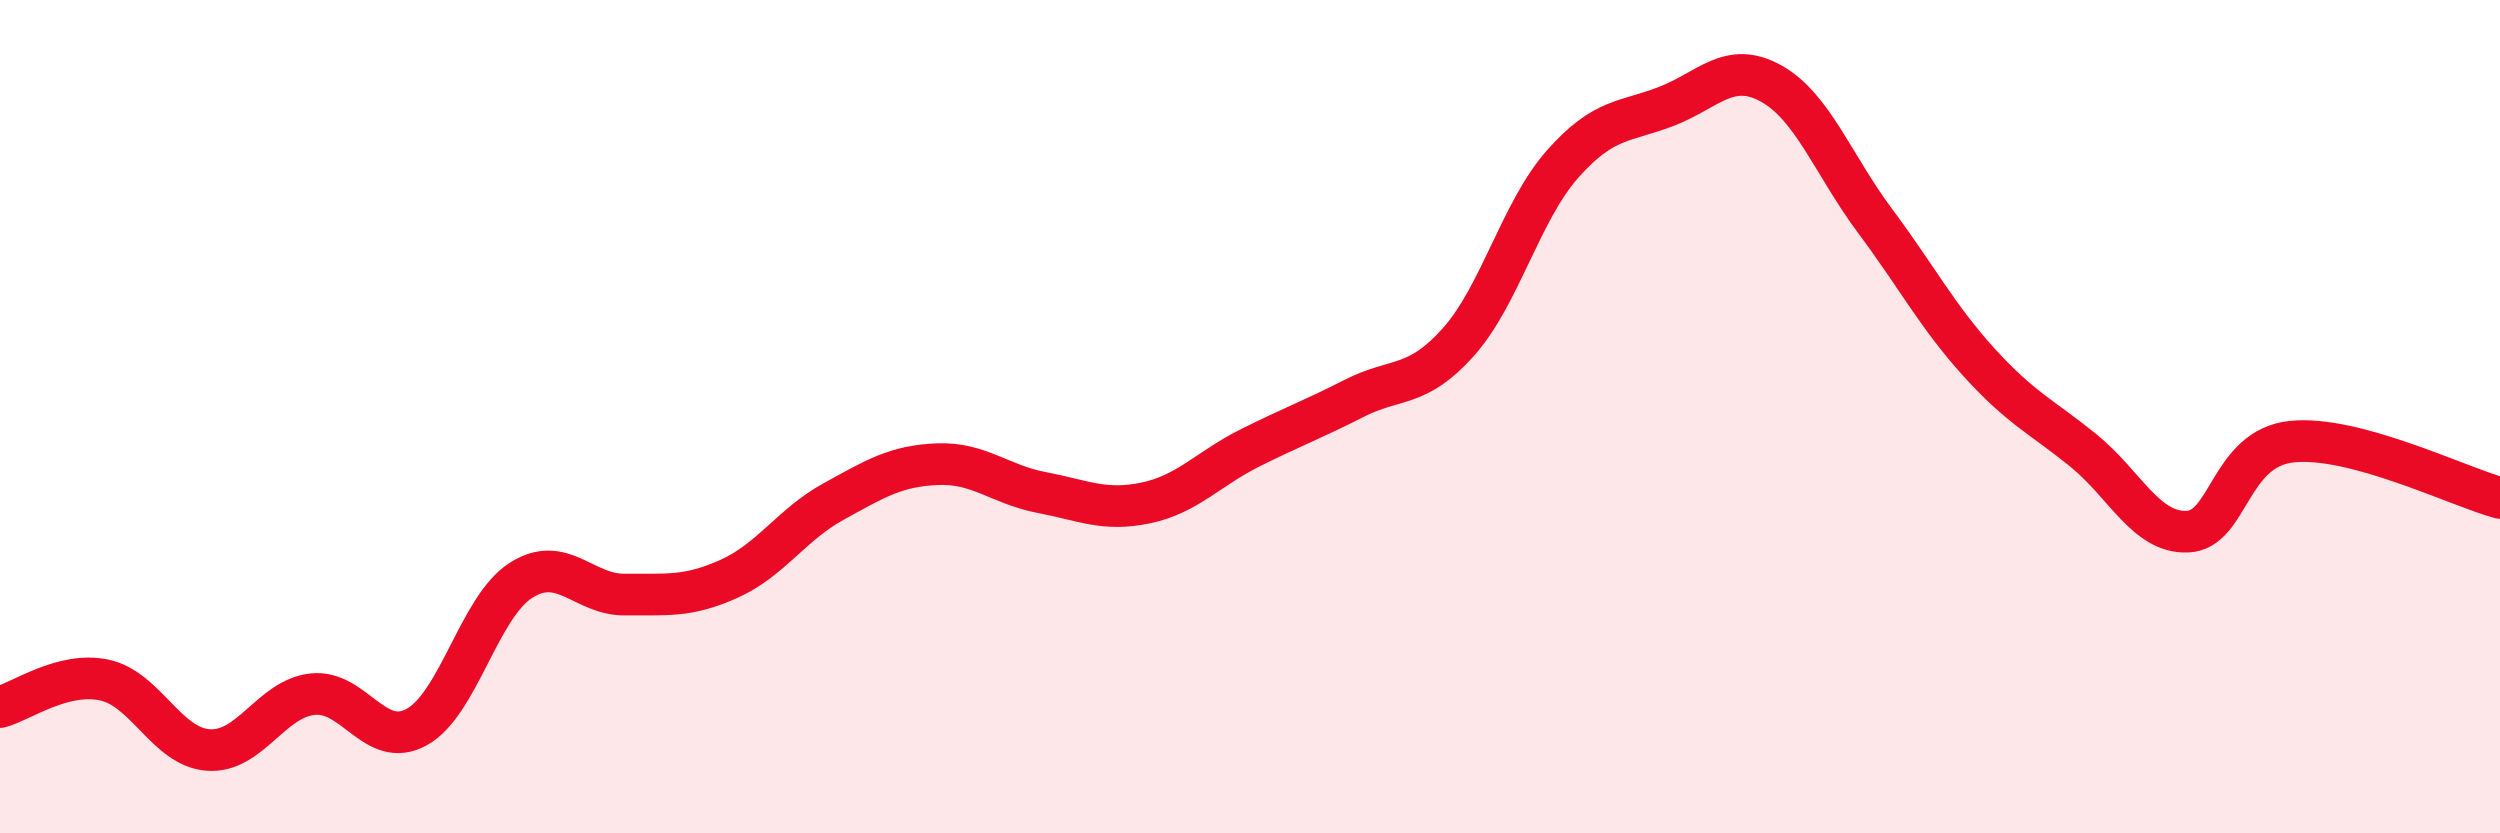
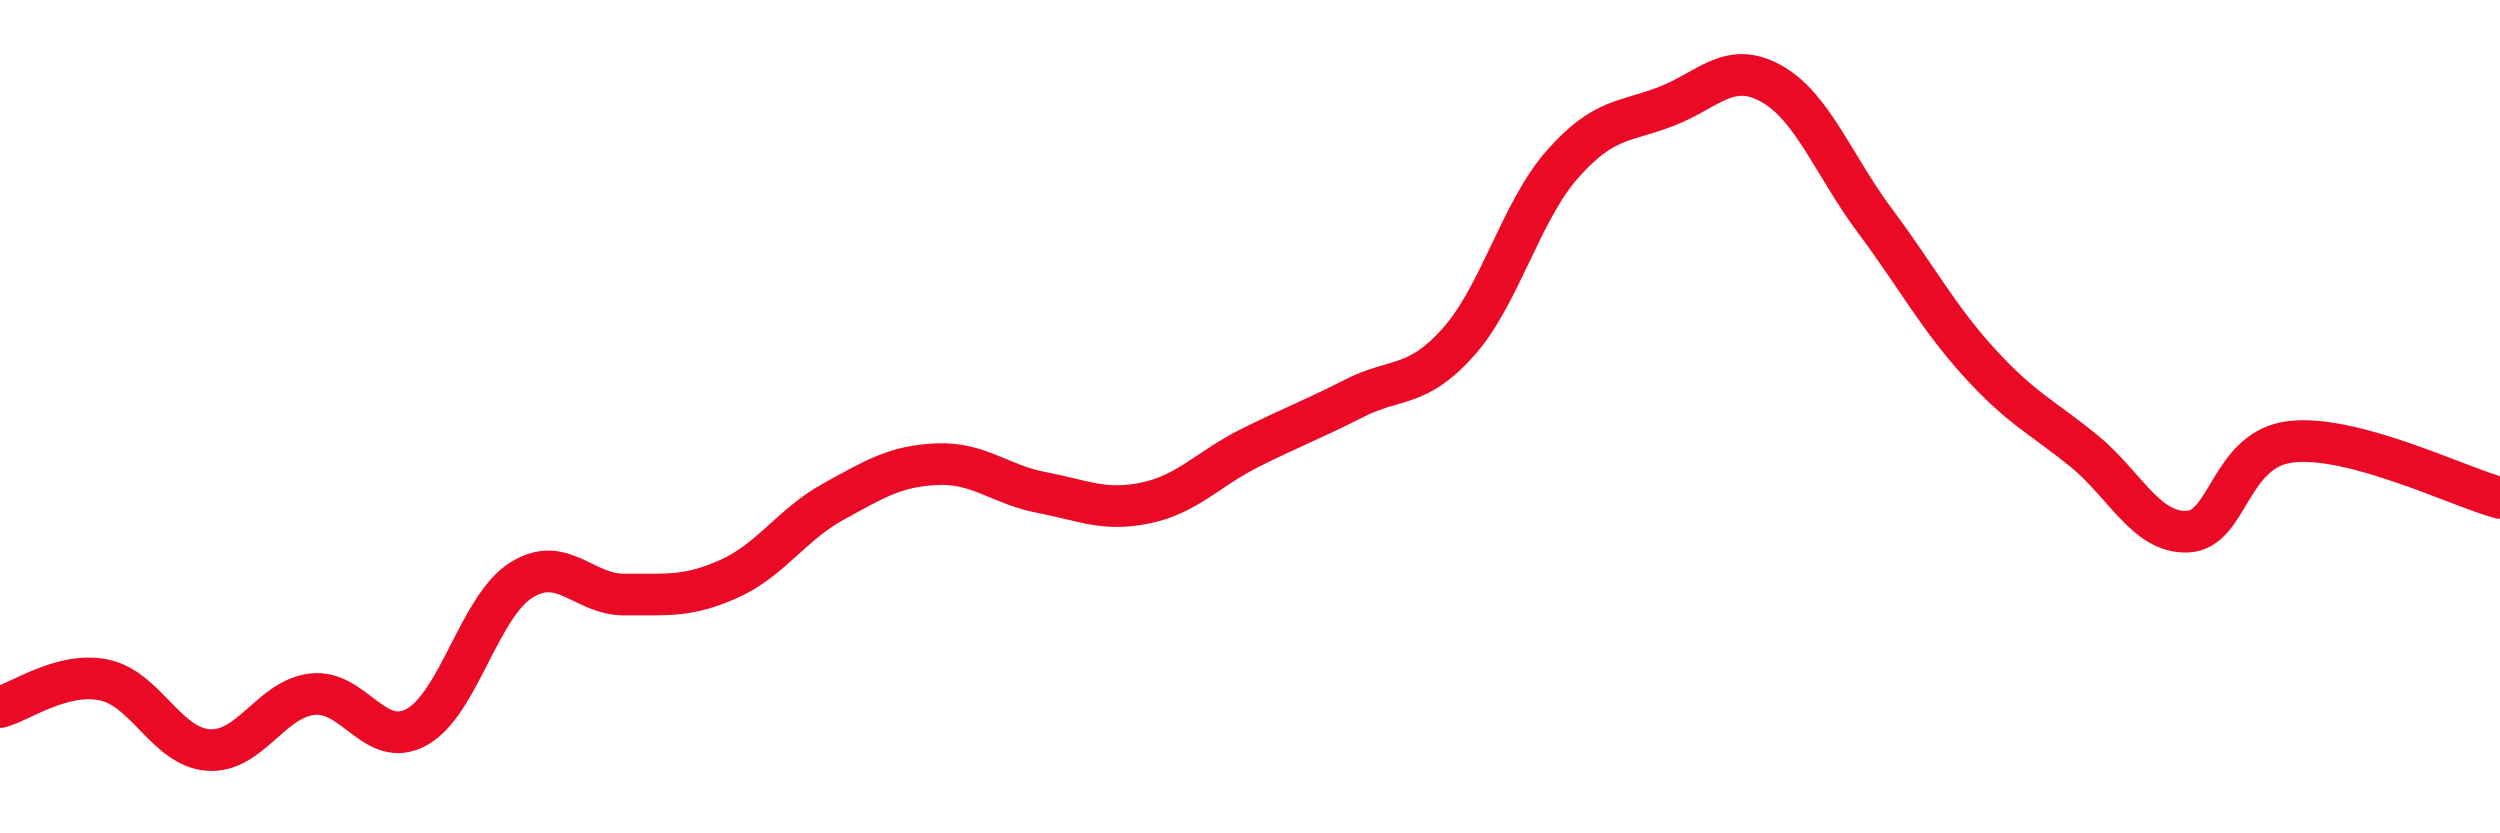
<svg xmlns="http://www.w3.org/2000/svg" width="60" height="20" viewBox="0 0 60 20">
-   <path d="M 0,16.97 C 0.5,16.84 1.5,16.11 2.5,16.32 C 3.5,16.53 4,17.93 5,18 C 6,18.07 6.5,16.77 7.5,16.66 C 8.5,16.55 9,18 10,17.45 C 11,16.9 11.5,14.57 12.5,13.93 C 13.5,13.29 14,14.28 15,14.27 C 16,14.26 16.5,14.34 17.5,13.89 C 18.5,13.44 19,12.59 20,12.04 C 21,11.49 21.5,11.18 22.5,11.14 C 23.5,11.1 24,11.63 25,11.82 C 26,12.01 26.5,12.28 27.5,12.07 C 28.5,11.86 29,11.25 30,10.75 C 31,10.25 31.5,10.07 32.5,9.56 C 33.5,9.05 34,9.33 35,8.21 C 36,7.09 36.5,5.07 37.5,3.94 C 38.5,2.81 39,2.94 40,2.55 C 41,2.16 41.5,1.45 42.5,2 C 43.5,2.55 44,3.96 45,5.3 C 46,6.64 46.5,7.6 47.5,8.7 C 48.5,9.8 49,10 50,10.81 C 51,11.62 51.5,12.8 52.5,12.76 C 53.5,12.72 53.5,10.76 55,10.6 C 56.5,10.44 59,11.68 60,11.95L60 20L0 20Z" fill="#EB0A25" opacity="0.1" stroke-linecap="round" stroke-linejoin="round" />
  <path d="M 0,16.97 C 0.5,16.84 1.5,16.11 2.5,16.32 C 3.5,16.53 4,17.93 5,18 C 6,18.07 6.5,16.77 7.5,16.66 C 8.5,16.55 9,18 10,17.45 C 11,16.9 11.5,14.57 12.5,13.93 C 13.5,13.29 14,14.28 15,14.27 C 16,14.26 16.5,14.34 17.5,13.89 C 18.5,13.44 19,12.59 20,12.04 C 21,11.49 21.5,11.18 22.5,11.14 C 23.5,11.1 24,11.63 25,11.82 C 26,12.01 26.5,12.28 27.5,12.07 C 28.5,11.86 29,11.25 30,10.75 C 31,10.25 31.5,10.07 32.5,9.56 C 33.5,9.05 34,9.33 35,8.21 C 36,7.09 36.5,5.07 37.5,3.94 C 38.5,2.81 39,2.94 40,2.55 C 41,2.16 41.5,1.45 42.5,2 C 43.5,2.55 44,3.96 45,5.3 C 46,6.64 46.5,7.6 47.5,8.7 C 48.5,9.8 49,10 50,10.81 C 51,11.62 51.5,12.8 52.5,12.76 C 53.5,12.72 53.5,10.76 55,10.6 C 56.5,10.44 59,11.68 60,11.95" stroke="#EB0A25" stroke-width="1" fill="none" stroke-linecap="round" stroke-linejoin="round" />
</svg>